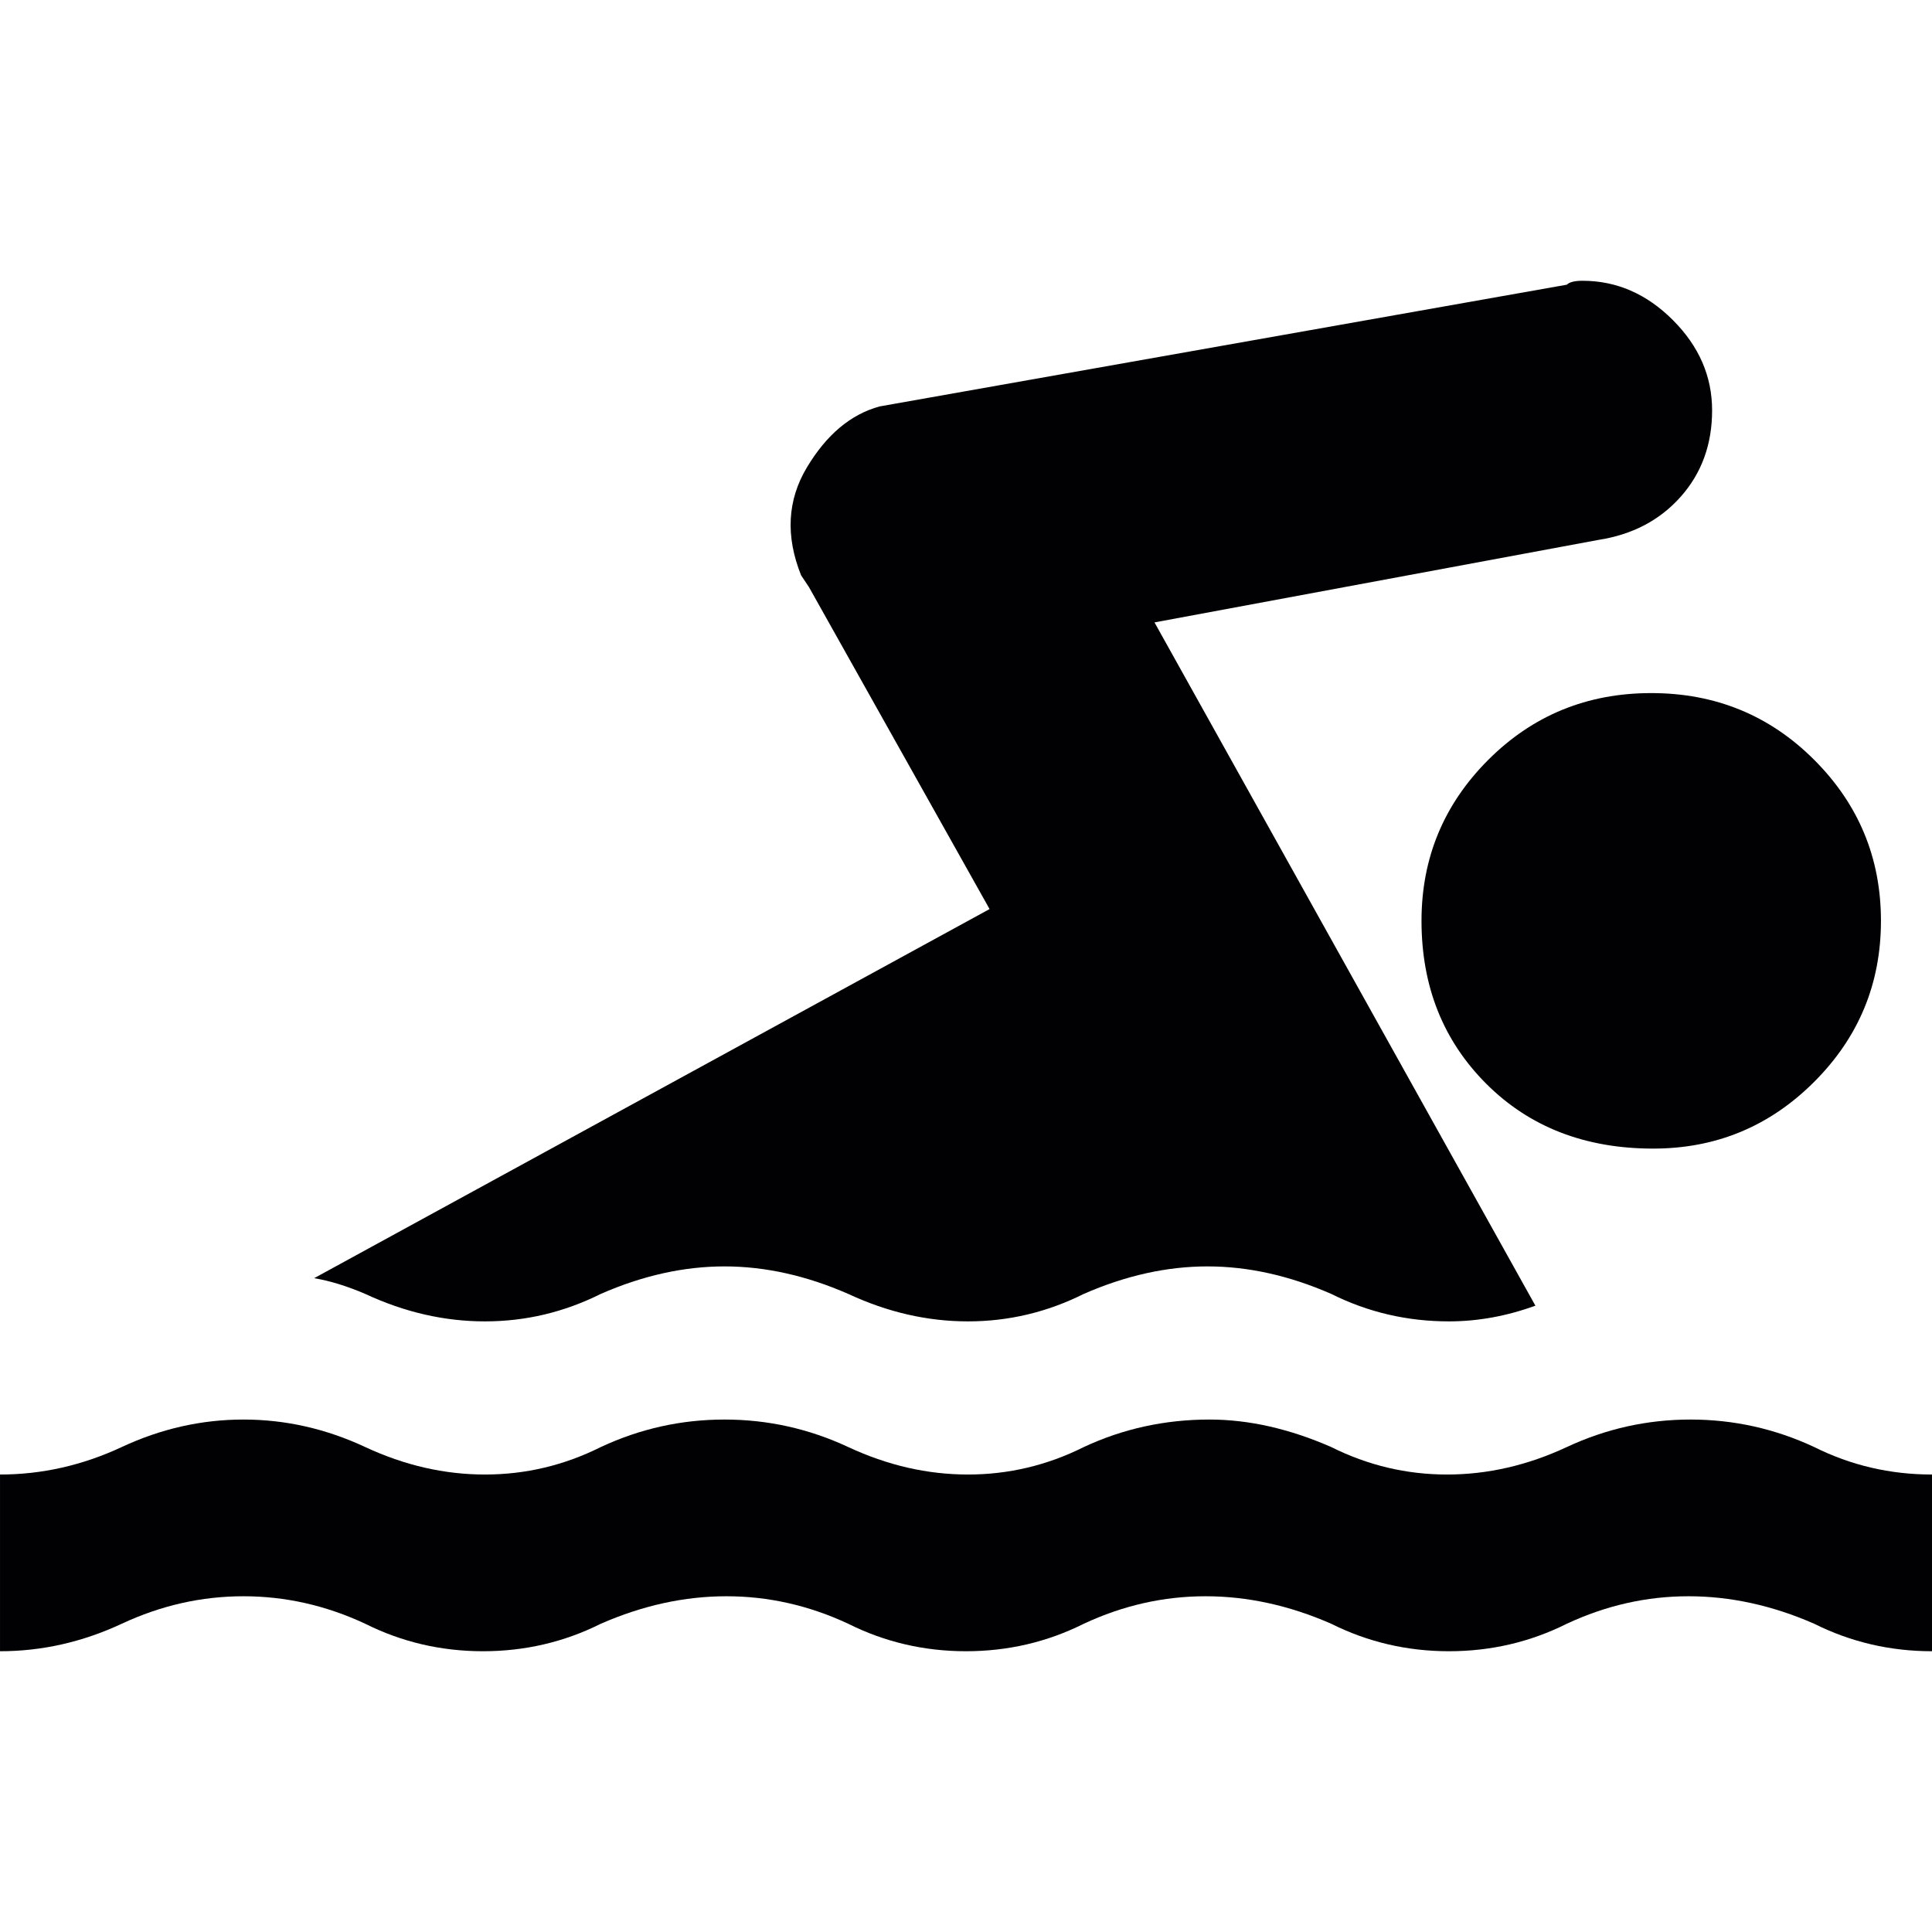
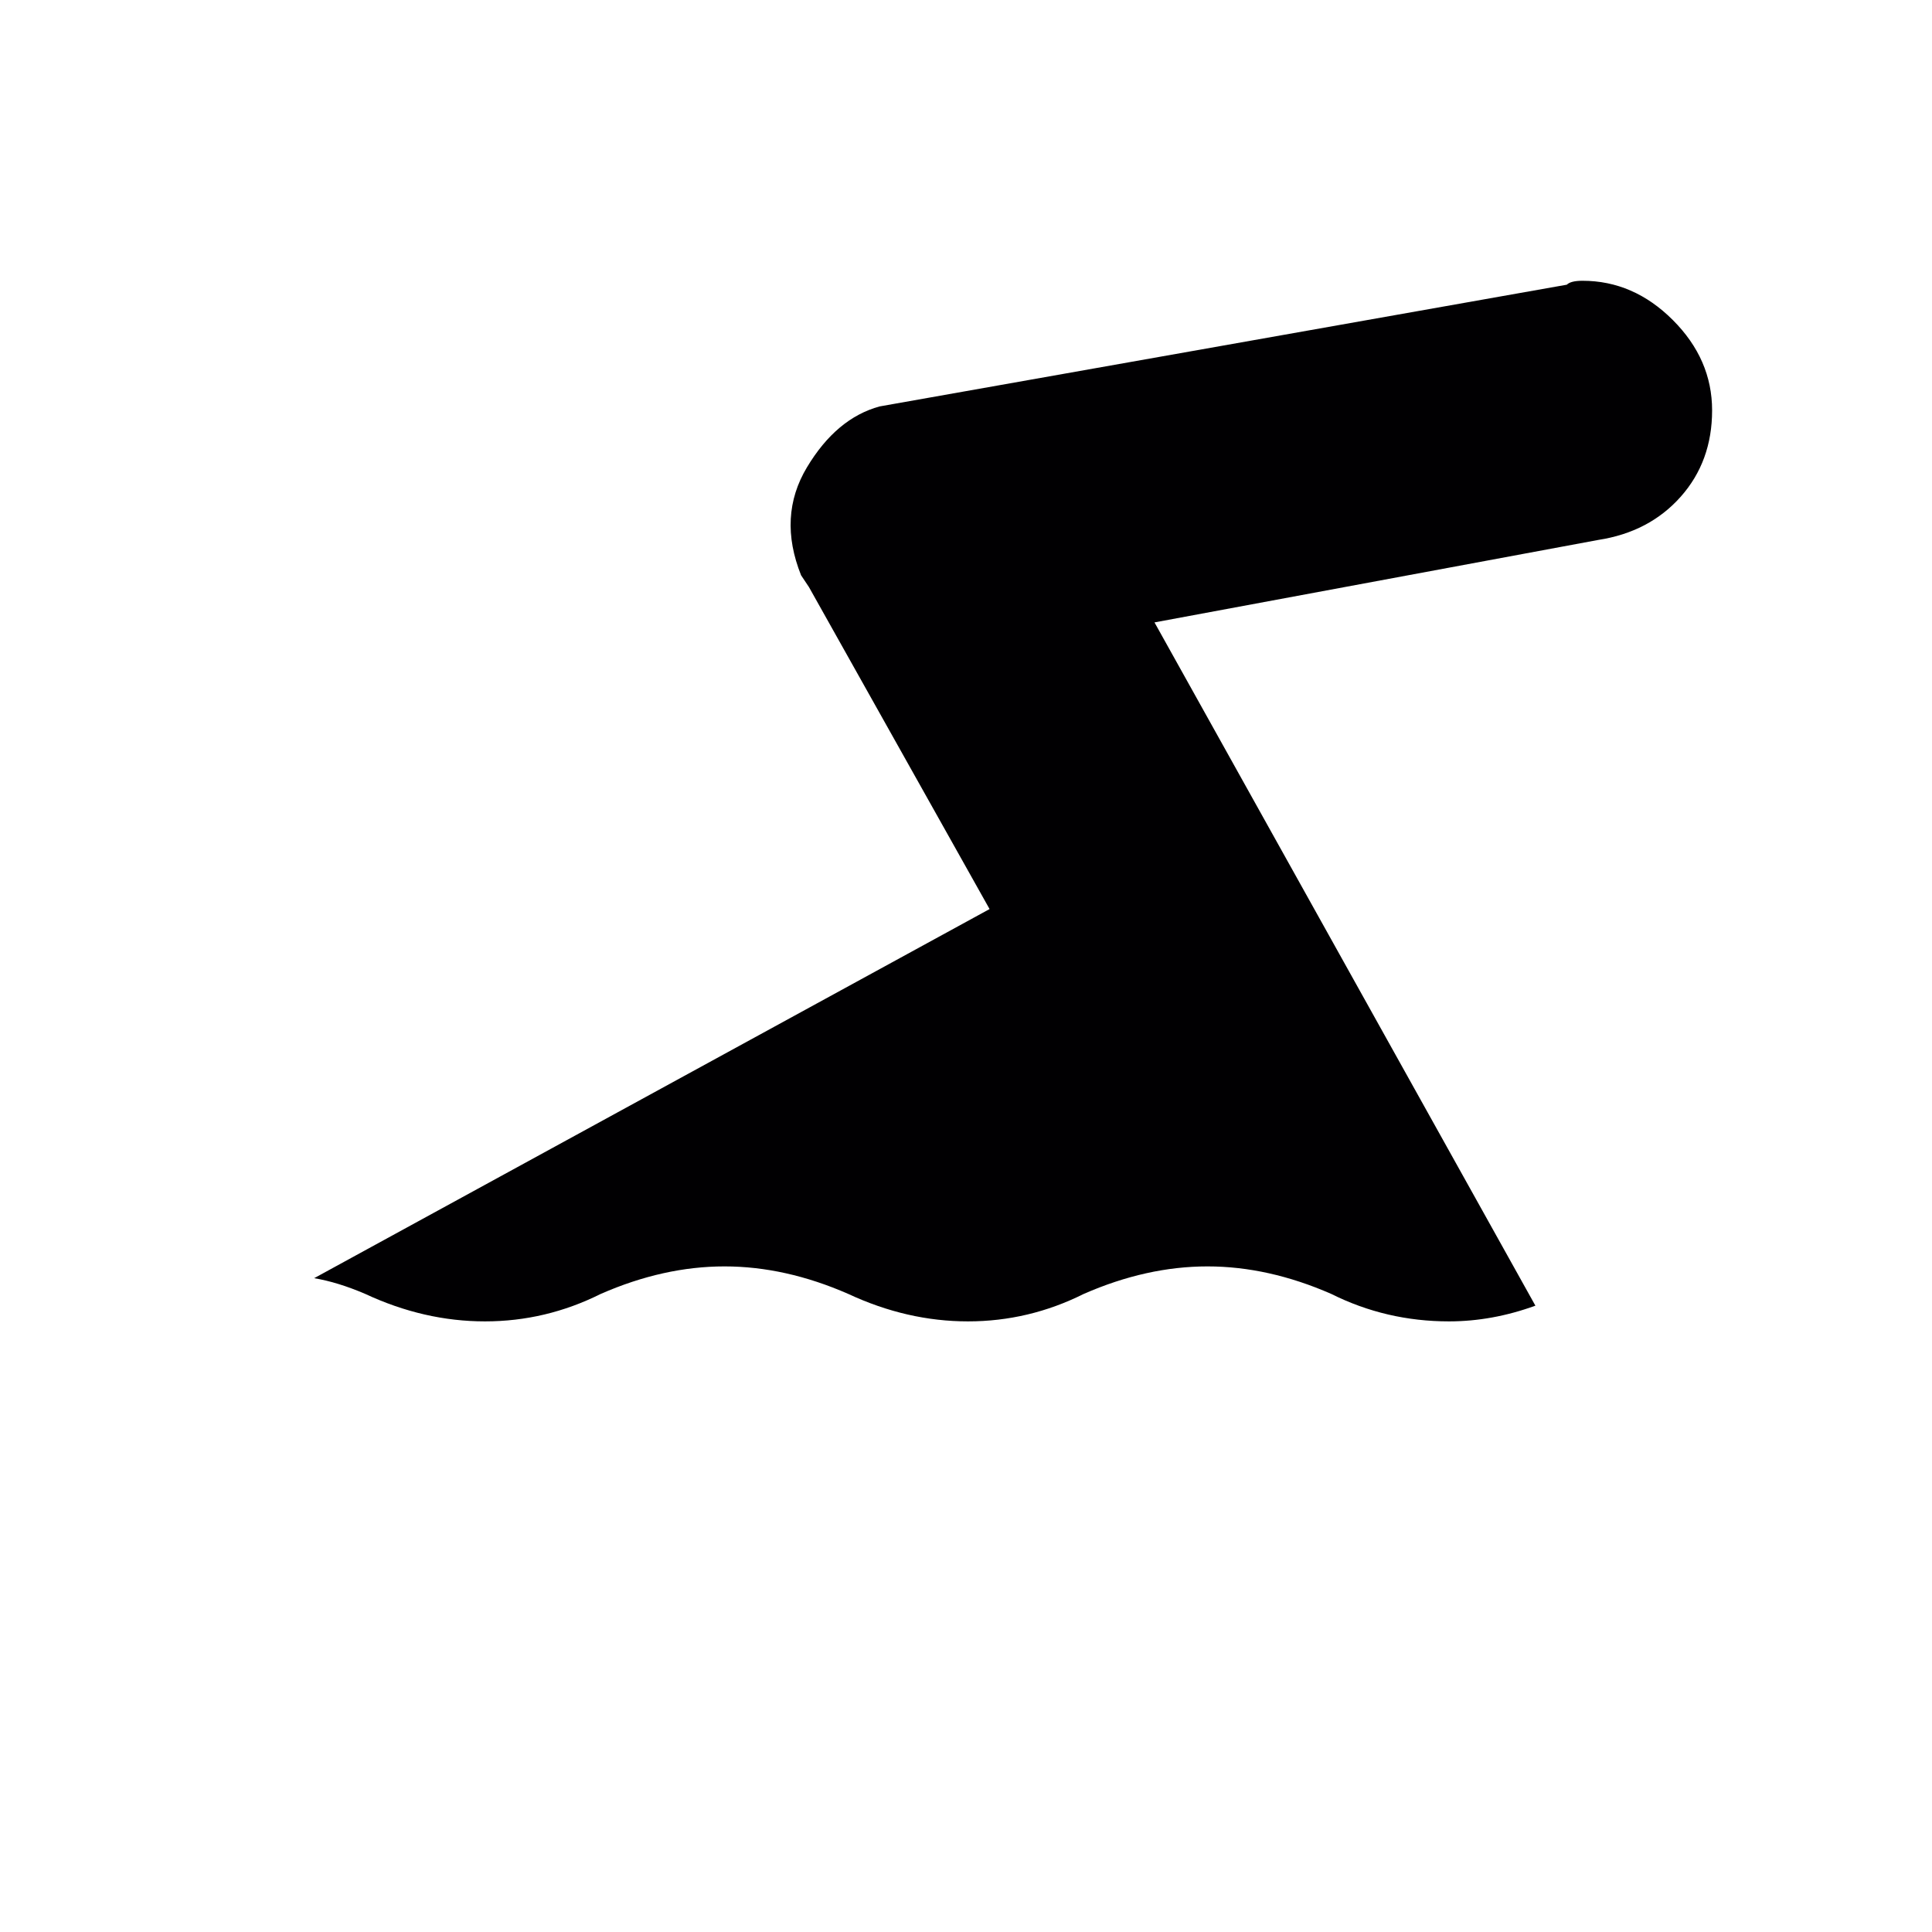
<svg xmlns="http://www.w3.org/2000/svg" version="1.1" id="Capa_1" x="0px" y="0px" viewBox="0 0 492 492" style="enable-background:new 0 0 492 492;" xml:space="preserve">
  <g>
-     <path style="fill:#010002;" d="M492,420.5c-10.667,0-20.667-2.333-30-7c-10.668-4.667-21.334-7-32-7c-10.667,0-21,2.333-31,7   c-9.333,4.667-19.333,7-30,7s-20.667-2.333-30-7c-10.668-4.667-21.335-7-32-7c-10.667,0-21,2.333-31,7c-9.333,4.667-19.333,7-30,7   s-20.667-2.333-30-7c-10-4.667-20.333-7-31-7s-21.333,2.333-32,7c-9.333,4.667-19.333,7-30,7s-20.667-2.333-30-7   c-10-4.667-20.333-7-31-7s-21,2.333-31,7s-20.333,7-31,7v-45c10.667,0,21-2.333,31-7s20.333-7,31-7s21,2.333,31,7s20.167,7,30.5,7   s20.167-2.333,29.5-7c10-4.667,20.5-7,31.5-7s21.5,2.333,31.5,7s20.167,7,30.5,7c10.334,0,20.167-2.333,29.5-7   c10-4.667,20.667-7,32-7c10,0,20.333,2.333,31,7c9.335,4.667,19.168,7,29.5,7c10.333,0,20.5-2.333,30.5-7s20.5-7,31.5-7   s21.5,2.333,31.5,7c9.333,4.667,19.333,7,30,7V420.5z" />
-     <path style="fill:#010002;" d="M421,292.5c16,0,29.667-5.667,41-17s17-25,17-41s-5.667-29.667-17-41s-25.167-17-41.5-17   s-30.167,5.667-41.5,17s-17,25-17,41c0,16.667,5.5,30.5,16.5,41.5S403.667,292.5,421,292.5z" />
    <path style="fill:#010002;" d="M80,325.5c4,0.667,8.333,2,13,4c10,4.667,20.167,7,30.5,7s20.167-2.333,29.5-7   c10.667-4.667,21.167-7,31.5-7s20.833,2.333,31.5,7c10,4.667,20.167,7,30.5,7c10.334,0,20.167-2.333,29.5-7   c10.667-4.667,21.167-7,31.5-7s20.833,2.333,31.5,7c9.333,4.667,19.333,7,30,7c7.336,0,14.67-1.333,22-4l-97-174l113-21   c8.667-1.333,15.667-5,21-11s8-13.333,8-22s-3.333-16.333-10-23c-6.668-6.667-14.335-10-23-10c-2,0-3.333,0.333-4,1l-175,31   c-7.333,2-13.5,7.167-18.5,15.5s-5.5,17.5-1.5,27.5l1,1.5l1,1.5l46,82L80,325.5z" />
  </g>
</svg>